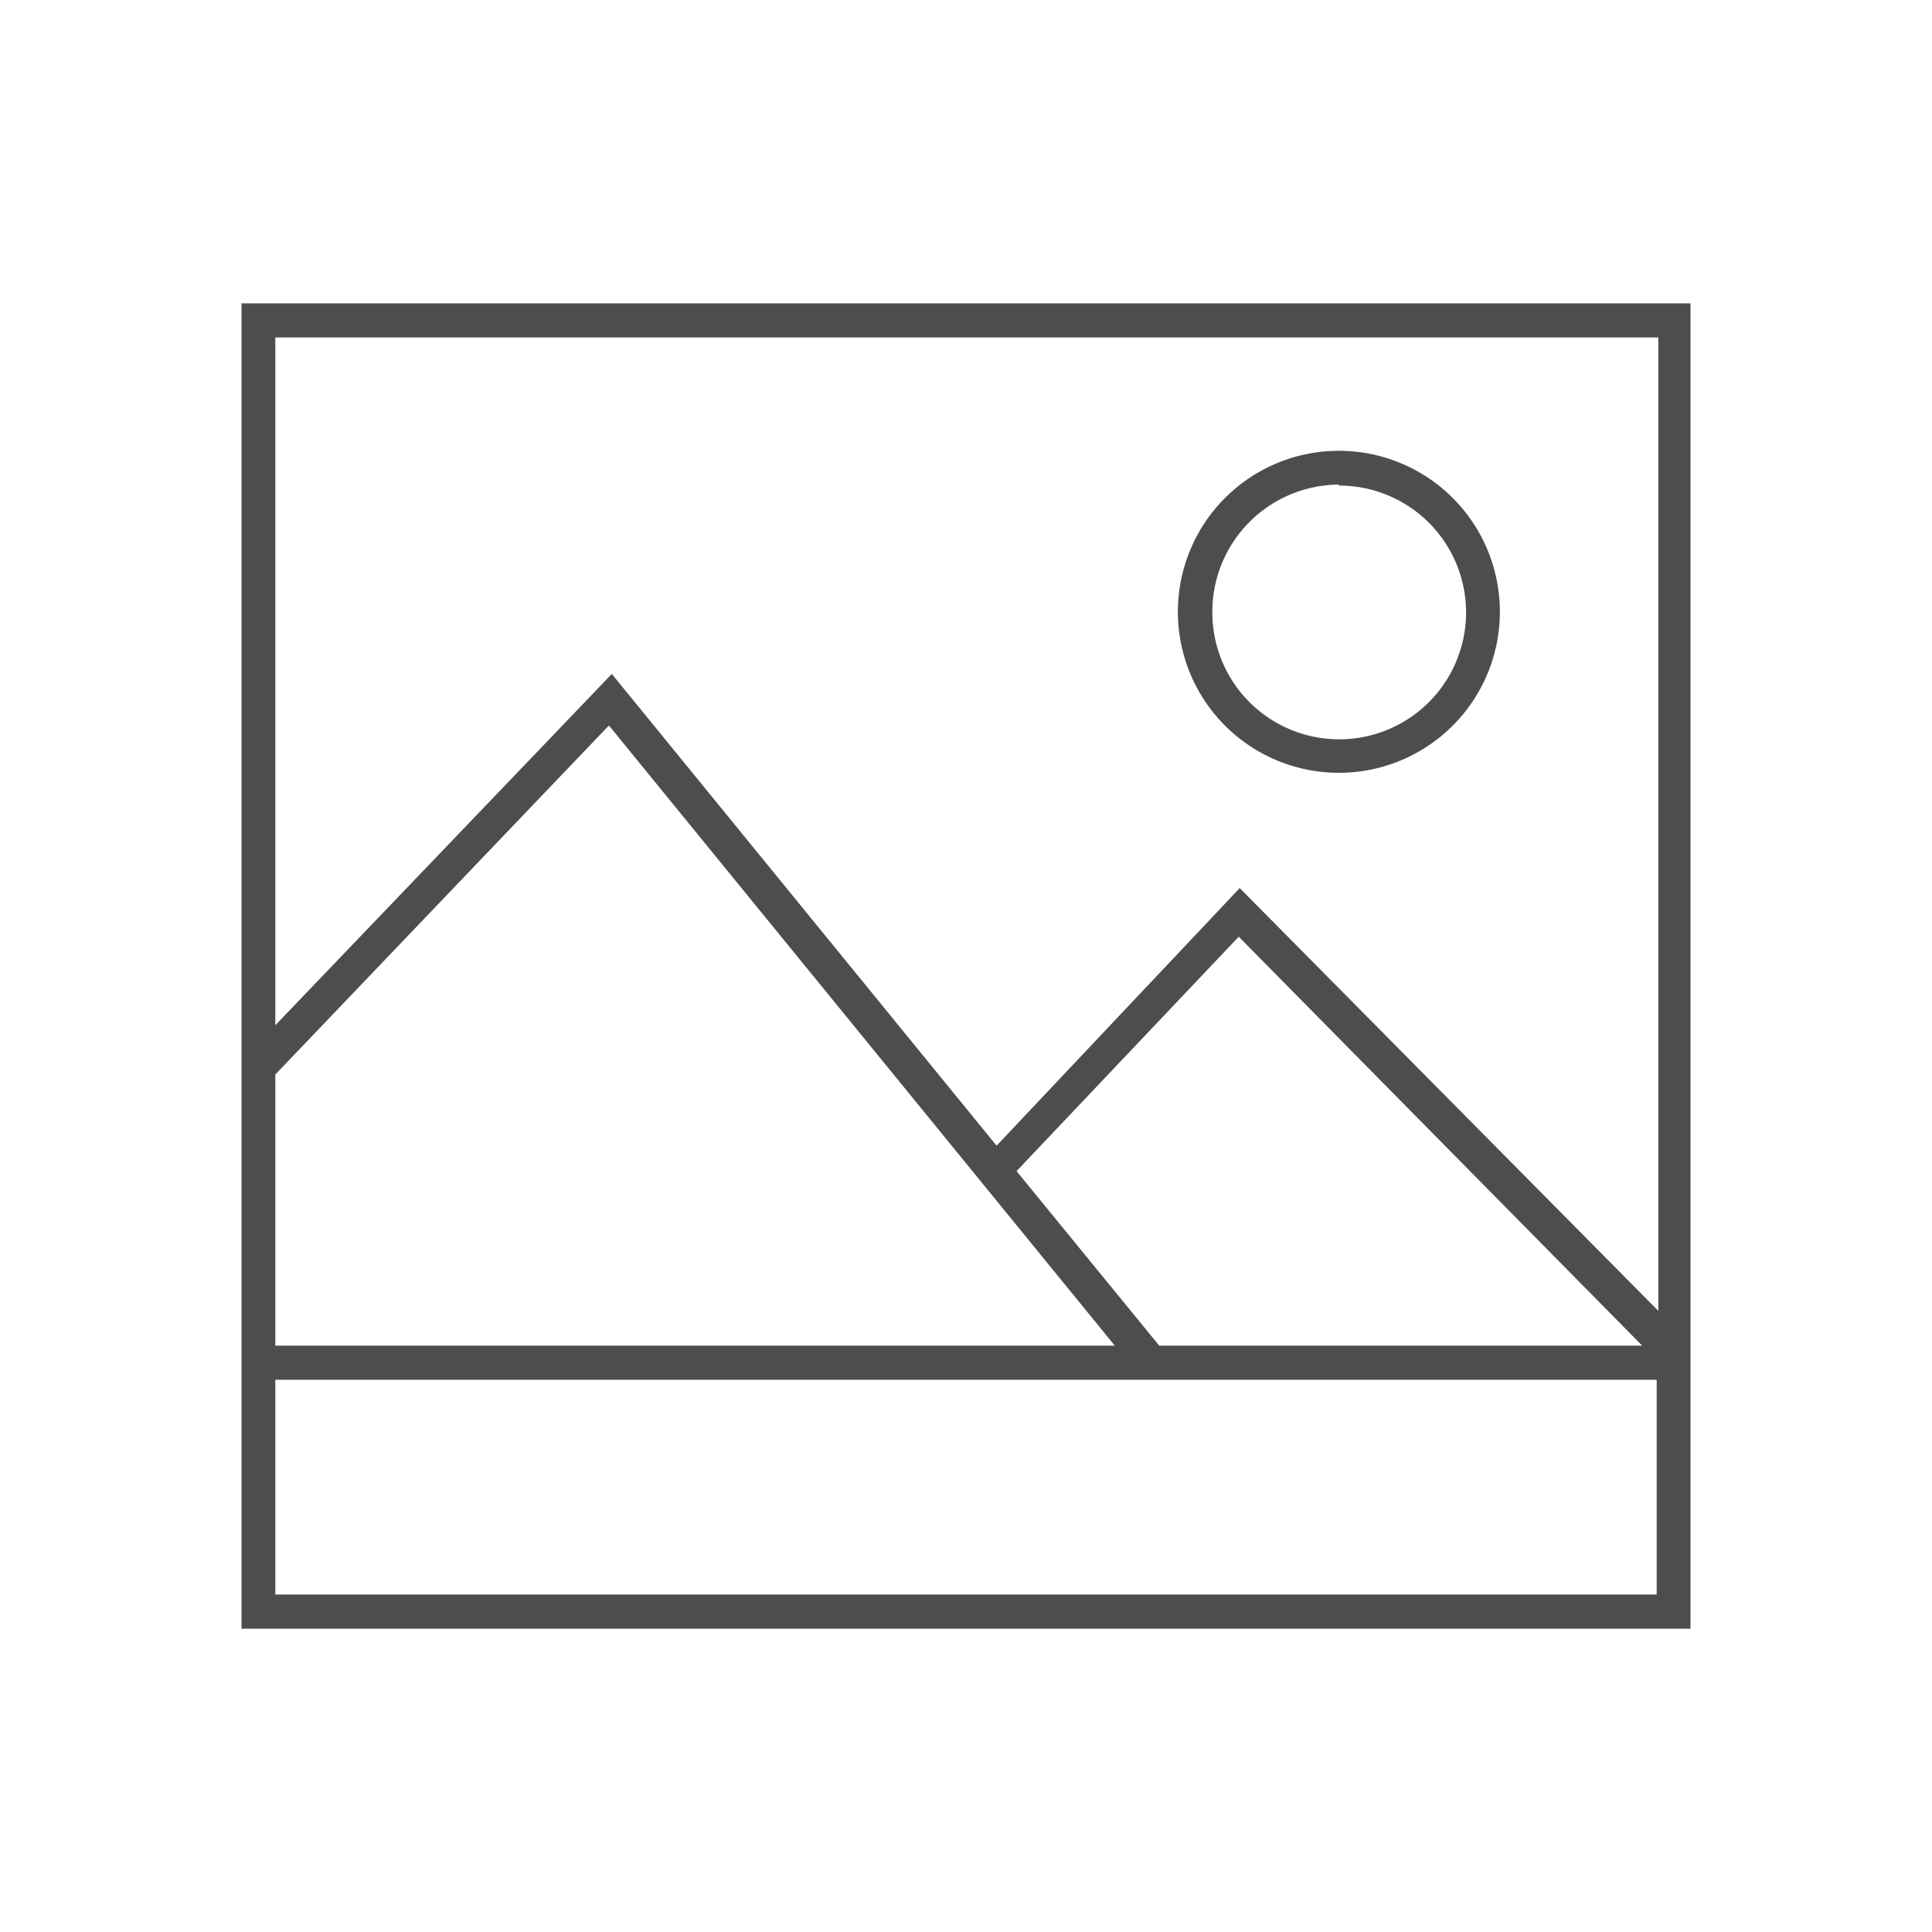
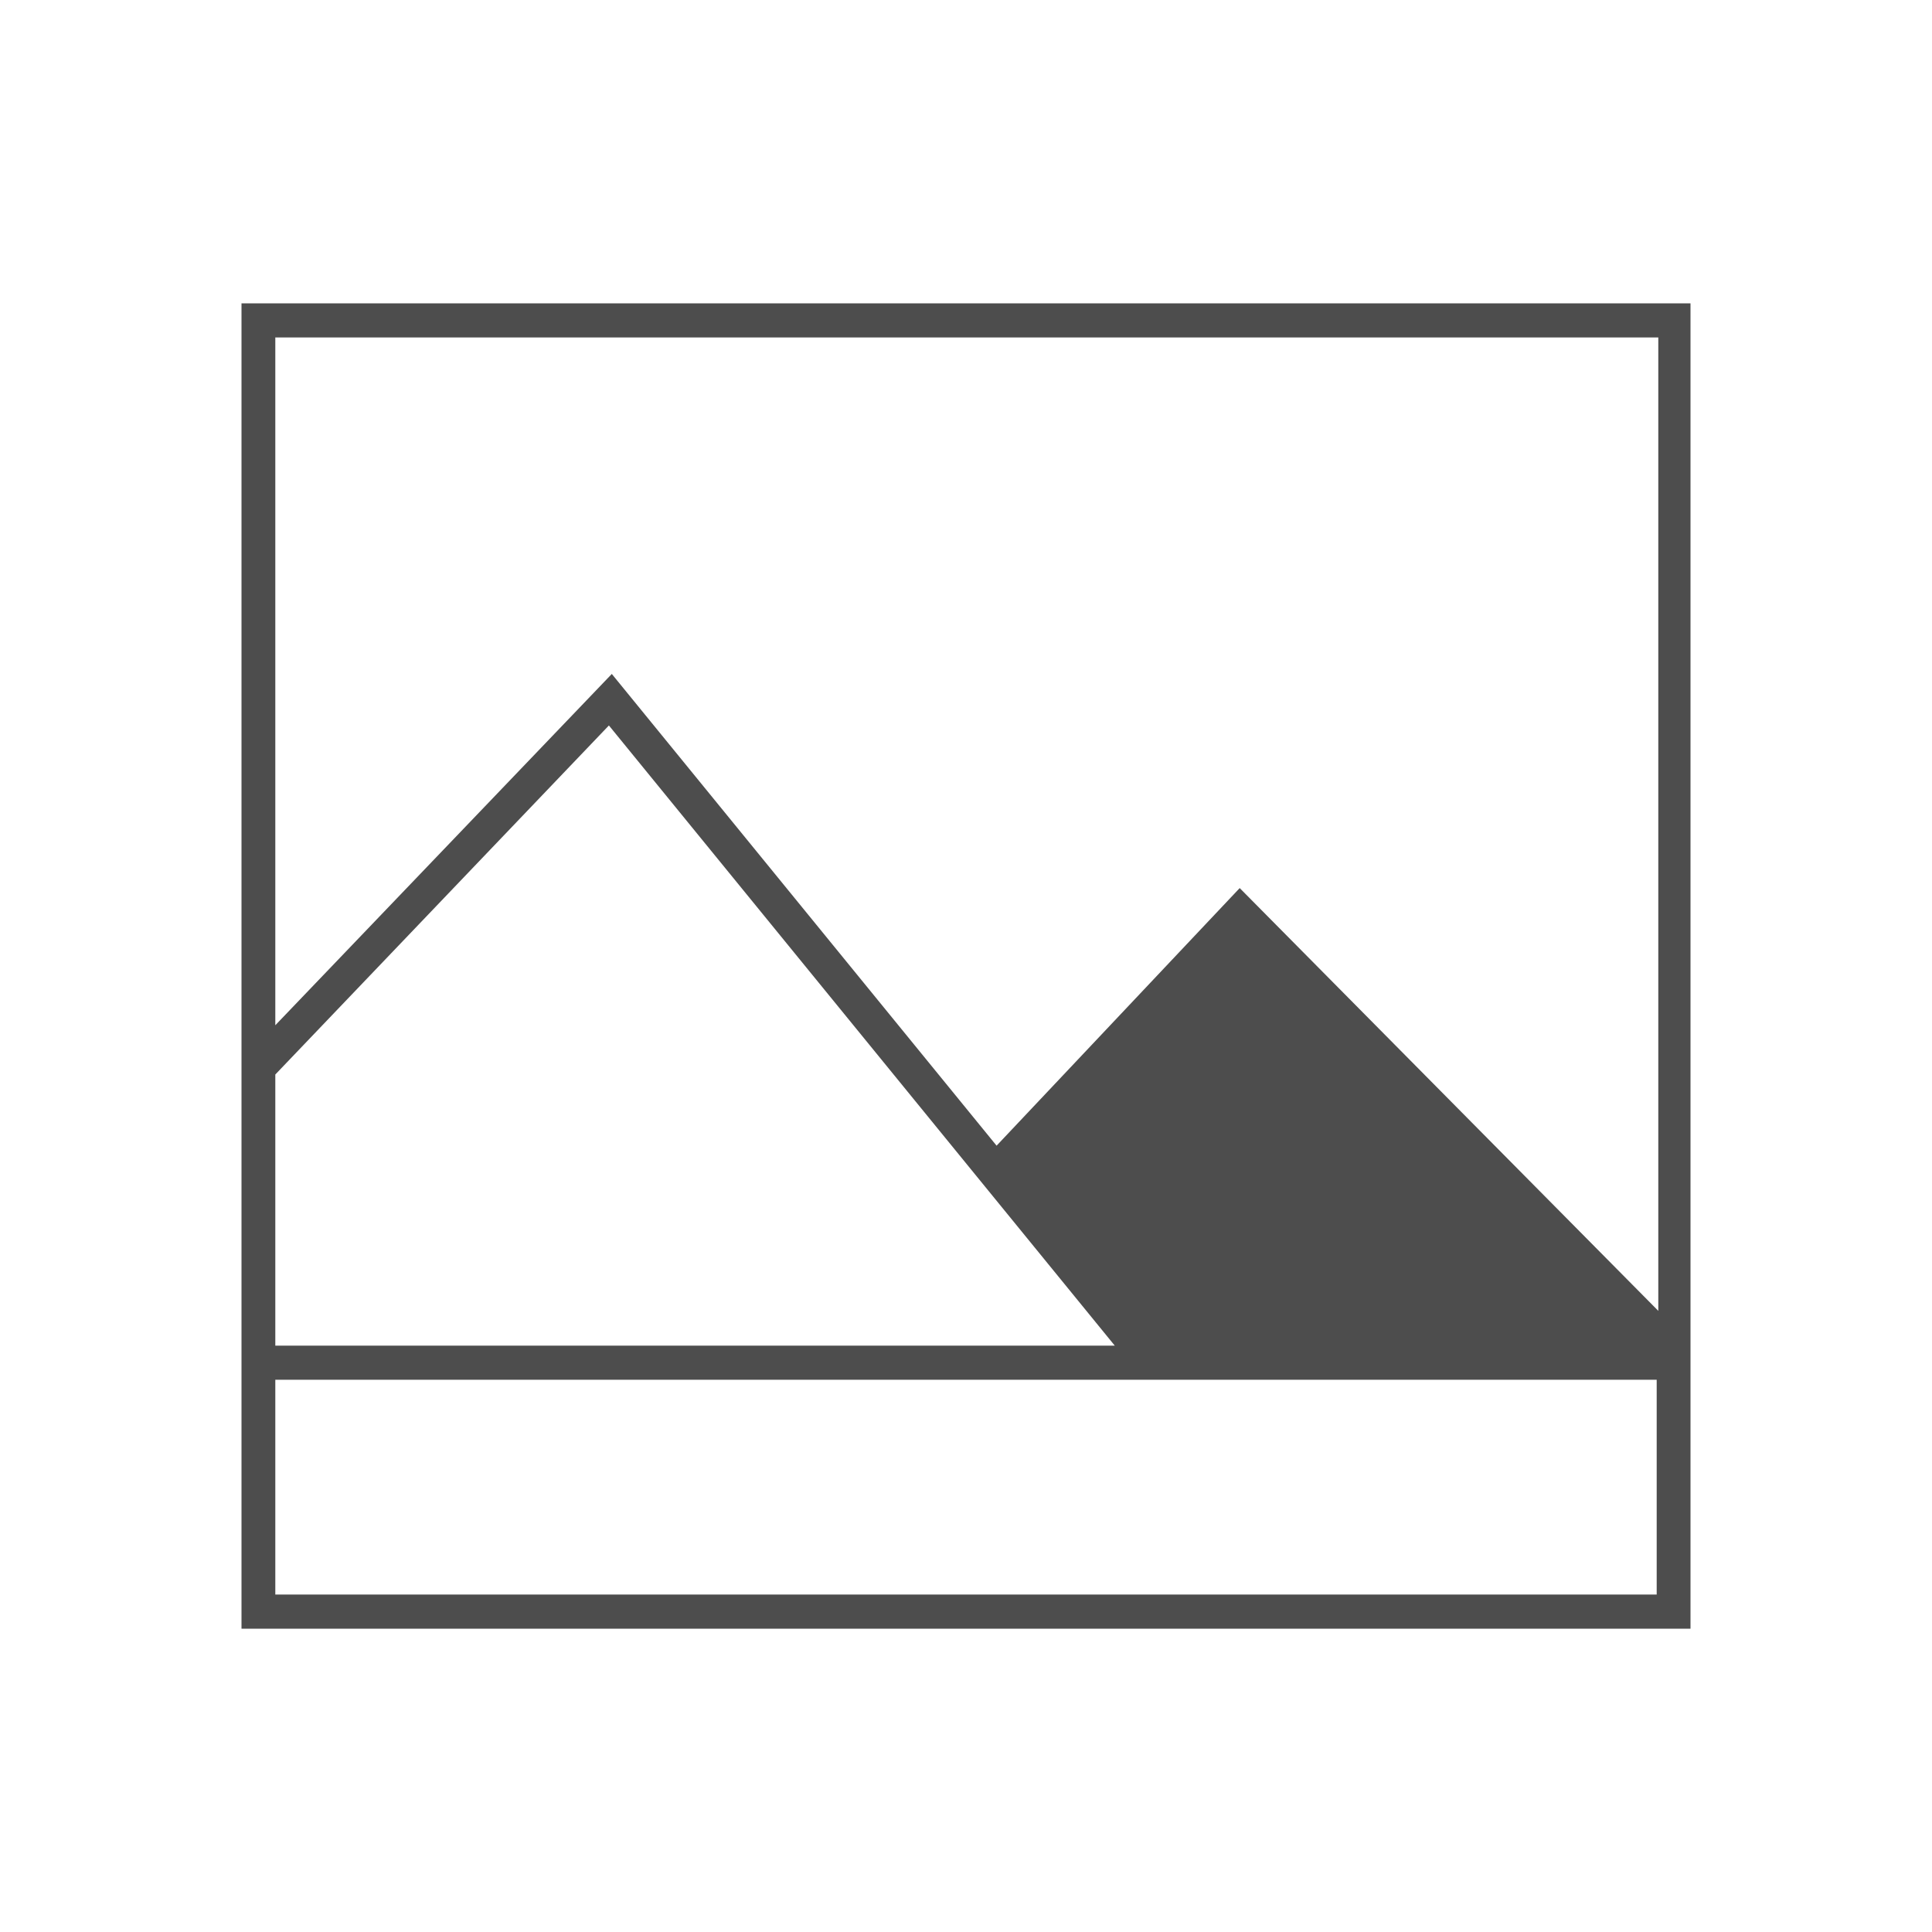
<svg xmlns="http://www.w3.org/2000/svg" viewBox="0 0 60 60">
  <defs>
    <style>.a{fill:#4d4d4d;}</style>
  </defs>
-   <path class="a" d="M7.5,9.42V50.58h45V9.42Zm44,1.06V40.71l-13-13.13-7.55,8L19,20.93,8.55,31.84V10.48ZM8.55,33.37,18.91,22.53,34.62,41.79H8.55ZM36,41.79l-4.43-5.42,6.9-7.28L51,41.79ZM8.55,49.52V42.85h42.9v6.67Z" />
-   <path class="a" d="M41.58,24a5,5,0,0,0,5-5v0a5,5,0,1,0-5,5Zm0-8.92A3.94,3.94,0,1,1,37.65,19,3.95,3.95,0,0,1,41.58,15.05Z" />
+   <path class="a" d="M7.5,9.42V50.58h45V9.42Zm44,1.06V40.71l-13-13.13-7.55,8L19,20.93,8.55,31.84V10.48ZM8.55,33.37,18.91,22.53,34.62,41.79H8.55ZM36,41.79L51,41.79ZM8.55,49.52V42.85h42.9v6.67Z" />
</svg>